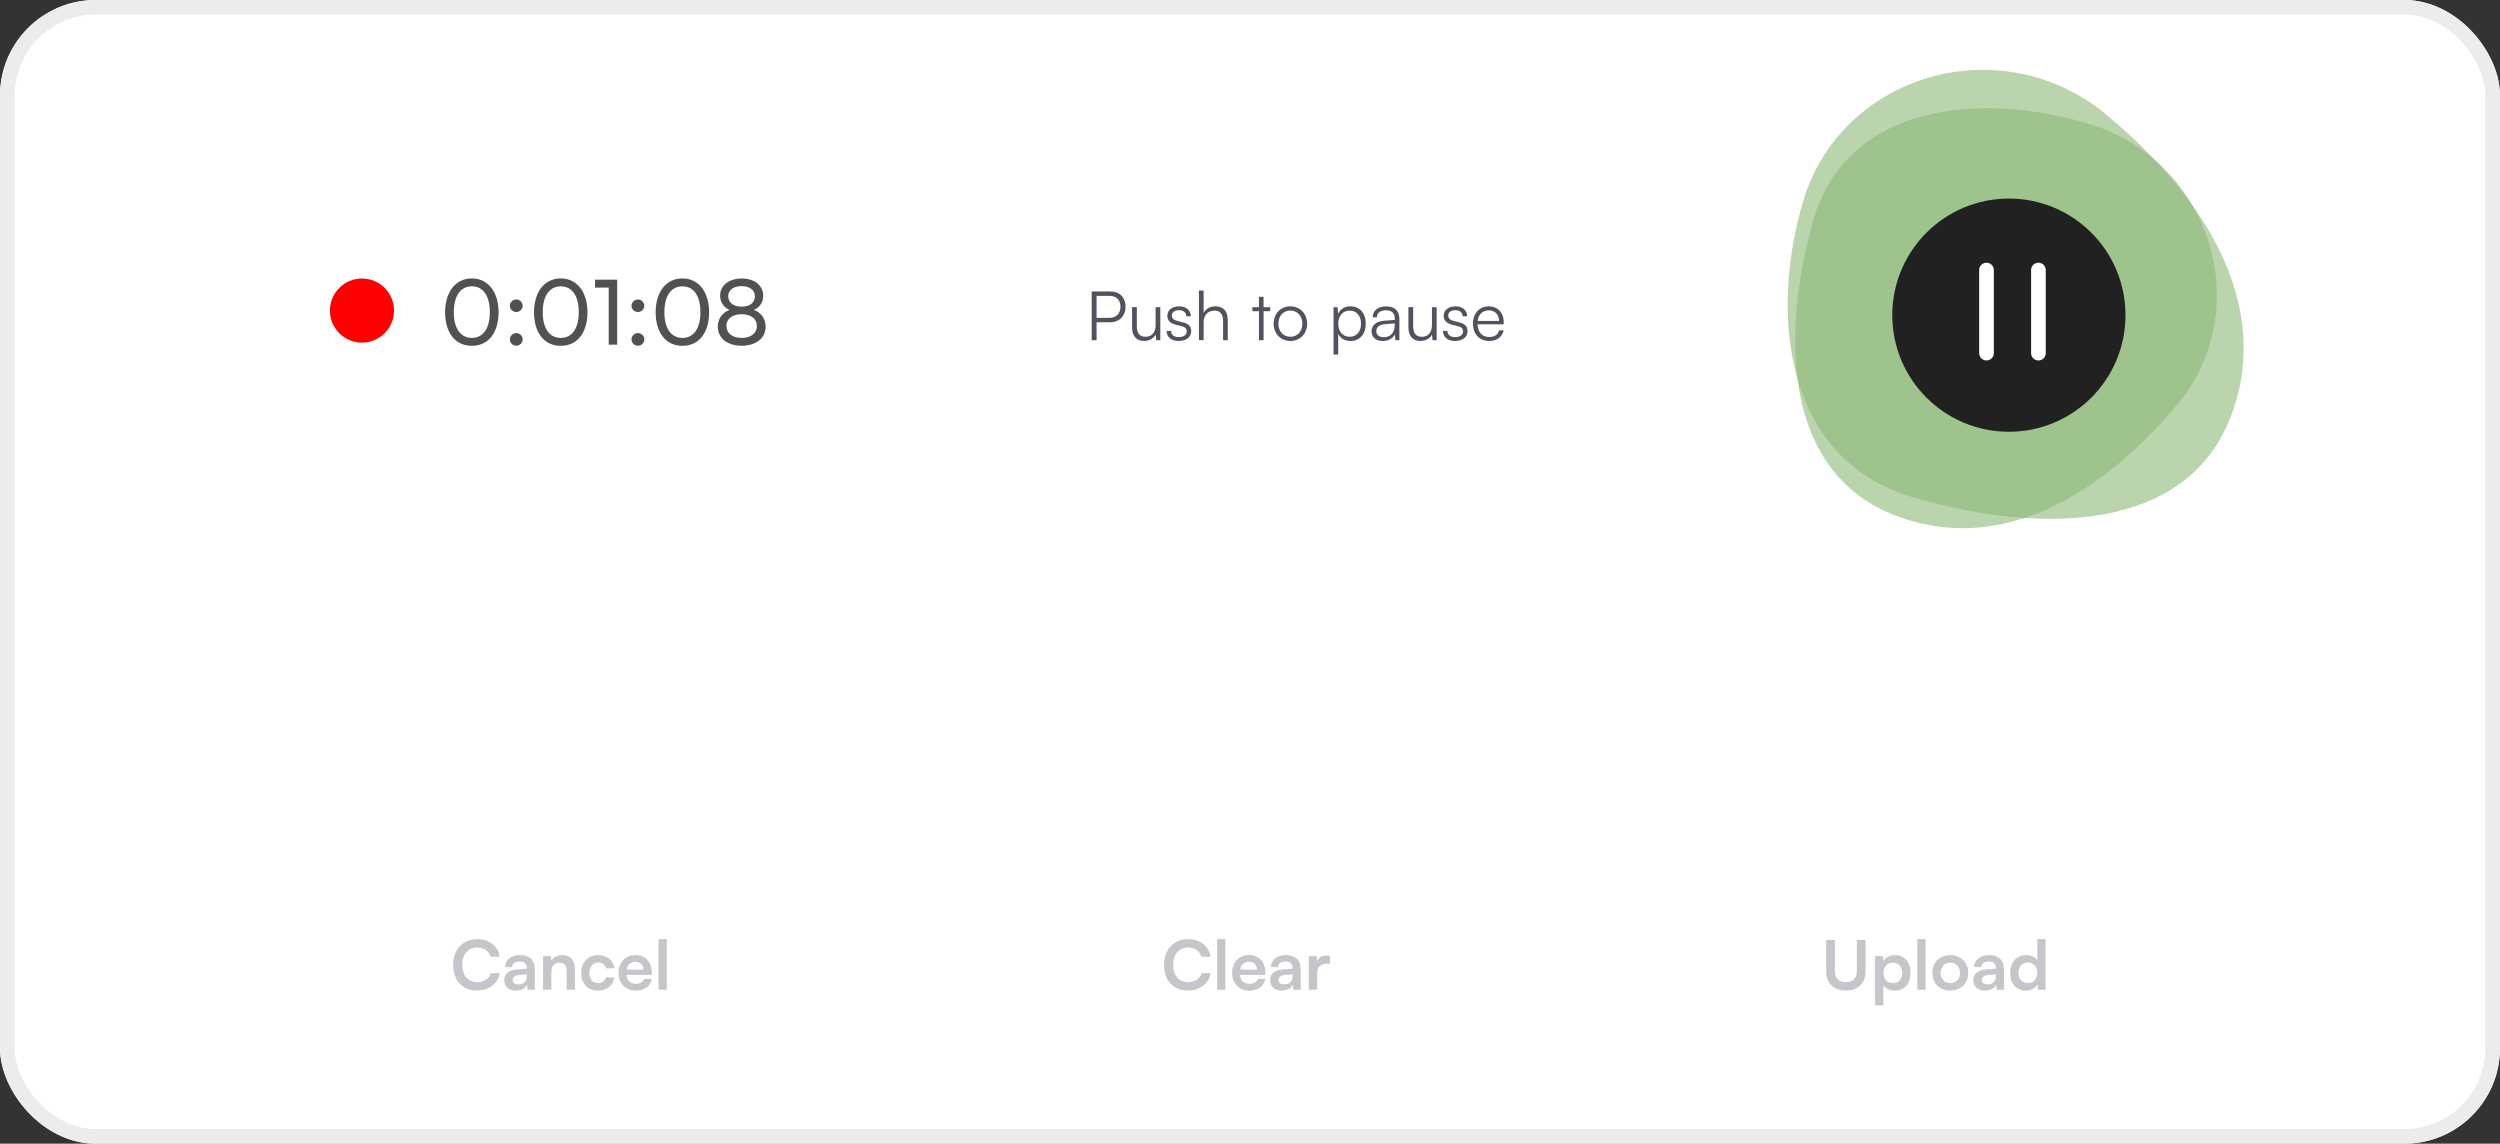
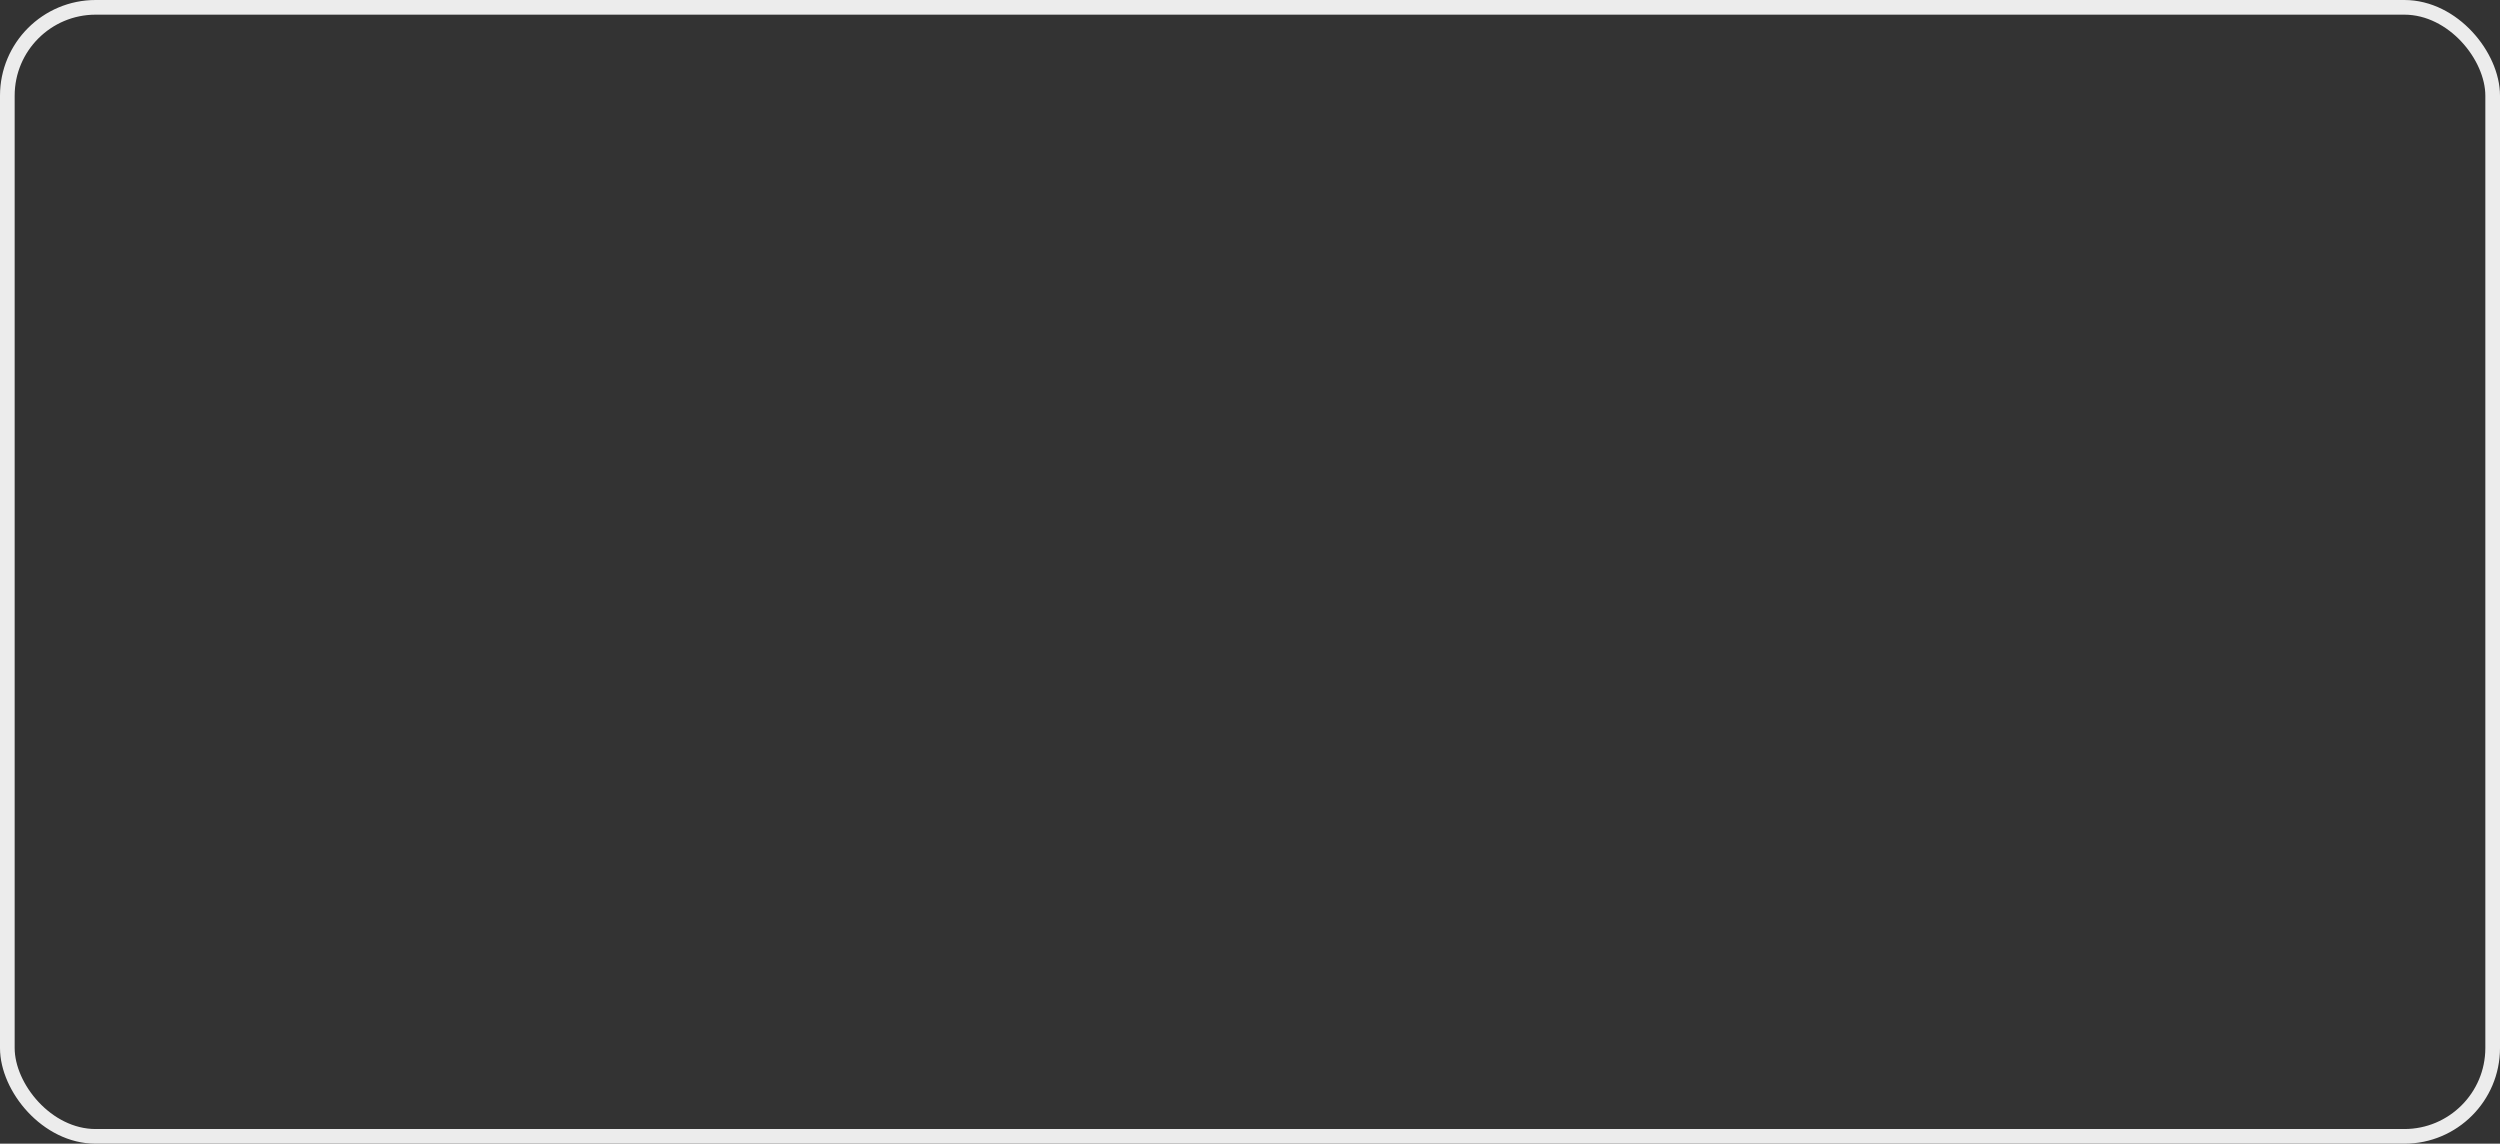
<svg xmlns="http://www.w3.org/2000/svg" width="341" height="156" viewBox="0 0 341 156" fill="none">
  <rect x="0" y="0" width="341" height="156" fill="#333333" stroke="none" />
  <g clip-path="url(#clip0_1630_9793)">
    <rect width="341" height="156" rx="13.049" fill="white" />
    <path opacity="0.6" d="M261.074 67.875C243.209 62.688 241.394 42.67 245.969 27.379C250.899 10.904 271.21 3.999 285.967 14.569C300.28 25.909 310.503 41.554 304.073 57.324C297.981 72.264 278.939 73.063 261.074 67.875Z" fill="#8CB876" />
    <path opacity="0.6" d="M247.288 30.233C251.877 13.839 270.693 12.496 285.165 16.968C300.757 21.787 307.593 40.636 297.884 54.074C287.444 67.09 272.884 76.262 257.931 70.07C243.765 64.204 242.699 46.627 247.288 30.233Z" fill="#8CB876" />
    <circle cx="274.013" cy="42.988" r="15.904" fill="#212121" />
    <circle cx="49.373" cy="42.362" r="4.373" fill="#FF0000" />
-     <path d="M60.71 42.587C60.71 39.84 62.132 37.977 64.363 37.977C66.582 37.977 68.004 39.84 68.004 42.587C68.004 45.345 66.644 47.172 64.363 47.172C62.071 47.172 60.71 45.345 60.71 42.587ZM61.899 42.587C61.899 44.769 62.806 46.093 64.363 46.093C65.92 46.093 66.815 44.769 66.815 42.587C66.815 40.38 65.92 39.056 64.363 39.056C62.806 39.056 61.899 40.38 61.899 42.587ZM70.424 42.562C69.946 42.562 69.541 42.17 69.541 41.716C69.541 41.238 69.946 40.846 70.424 40.846C70.89 40.846 71.294 41.238 71.294 41.716C71.294 42.17 70.89 42.562 70.424 42.562ZM70.424 47.159C69.946 47.159 69.541 46.767 69.541 46.301C69.541 45.823 69.946 45.431 70.424 45.431C70.89 45.431 71.294 45.823 71.294 46.301C71.294 46.767 70.89 47.159 70.424 47.159ZM72.838 42.587C72.838 39.84 74.26 37.977 76.491 37.977C78.71 37.977 80.132 39.84 80.132 42.587C80.132 45.345 78.771 47.172 76.491 47.172C74.199 47.172 72.838 45.345 72.838 42.587ZM74.027 42.587C74.027 44.769 74.934 46.093 76.491 46.093C78.048 46.093 78.943 44.769 78.943 42.587C78.943 40.38 78.048 39.056 76.491 39.056C74.934 39.056 74.027 40.38 74.027 42.587ZM83.03 39.227H81.166V38.149H84.182V47.012H83.03V39.227ZM87.017 42.562C86.539 42.562 86.135 42.17 86.135 41.716C86.135 41.238 86.539 40.846 87.017 40.846C87.483 40.846 87.888 41.238 87.888 41.716C87.888 42.17 87.483 42.562 87.017 42.562ZM87.017 47.159C86.539 47.159 86.135 46.767 86.135 46.301C86.135 45.823 86.539 45.431 87.017 45.431C87.483 45.431 87.888 45.823 87.888 46.301C87.888 46.767 87.483 47.159 87.017 47.159ZM89.431 42.587C89.431 39.84 90.853 37.977 93.084 37.977C95.303 37.977 96.725 39.84 96.725 42.587C96.725 45.345 95.365 47.172 93.084 47.172C90.792 47.172 89.431 45.345 89.431 42.587ZM90.62 42.587C90.62 44.769 91.527 46.093 93.084 46.093C94.641 46.093 95.536 44.769 95.536 42.587C95.536 40.38 94.641 39.056 93.084 39.056C91.527 39.056 90.62 40.38 90.62 42.587ZM97.907 44.548C97.907 43.481 98.532 42.623 99.513 42.268C98.679 41.912 98.225 41.214 98.225 40.319C98.225 38.933 99.415 37.989 101.18 37.989C102.921 37.989 104.098 38.933 104.098 40.331C104.098 41.238 103.632 41.937 102.798 42.268C103.791 42.587 104.429 43.469 104.429 44.56C104.429 46.117 103.129 47.159 101.168 47.159C99.194 47.159 97.907 46.117 97.907 44.548ZM99.329 40.392C99.329 41.263 100.052 41.827 101.155 41.827C102.271 41.827 102.97 41.275 102.97 40.417C102.97 39.571 102.271 39.031 101.155 39.031C100.052 39.031 99.329 39.571 99.329 40.392ZM99.084 44.462C99.084 45.455 99.905 46.093 101.168 46.093C102.418 46.093 103.24 45.455 103.24 44.462C103.24 43.481 102.43 42.856 101.155 42.856C99.893 42.856 99.084 43.481 99.084 44.462Z" fill="#515151" />
-     <path d="M151.441 43.958H149.575V46.399H148.907V39.752H151.441C152.722 39.752 153.529 40.588 153.529 41.841C153.529 43.048 152.713 43.958 151.441 43.958ZM151.348 40.356H149.575V43.354H151.311C152.276 43.354 152.833 42.742 152.833 41.832C152.833 40.913 152.267 40.356 151.348 40.356ZM157.625 41.906H158.266V46.399H157.709L157.625 45.638C157.375 46.158 156.753 46.51 156.047 46.51C154.989 46.51 154.414 45.786 154.414 44.691V41.897H155.063V44.487C155.063 45.554 155.537 45.935 156.252 45.935C157.115 45.935 157.625 45.359 157.625 44.292V41.906ZM159.129 45.136H159.742C159.742 45.656 160.132 45.981 160.763 45.981C161.459 45.981 161.867 45.684 161.867 45.201C161.867 44.83 161.682 44.617 161.153 44.487L160.382 44.292C159.602 44.097 159.222 43.688 159.222 43.076C159.222 42.287 159.881 41.785 160.846 41.785C161.793 41.785 162.406 42.305 162.434 43.141H161.812C161.793 42.621 161.431 42.315 160.828 42.315C160.197 42.315 159.844 42.584 159.844 43.066C159.844 43.41 160.085 43.651 160.577 43.772L161.348 43.967C162.127 44.162 162.48 44.524 162.48 45.174C162.48 45.981 161.793 46.51 160.772 46.51C159.76 46.51 159.129 45.972 159.129 45.136ZM164.175 46.39H163.535V39.632H164.175V42.686C164.463 42.147 165.01 41.785 165.762 41.785C166.941 41.785 167.47 42.519 167.47 43.651V46.399H166.83V43.791C166.83 42.742 166.338 42.37 165.642 42.37C164.676 42.37 164.175 43.085 164.175 43.948V46.39ZM172.352 46.399H171.721V42.444H170.82V41.906H171.721V40.486H172.352V41.906H173.252V42.444H172.352V46.399ZM173.725 44.153C173.725 42.779 174.691 41.785 176.009 41.785C177.327 41.785 178.293 42.779 178.293 44.153C178.293 45.517 177.327 46.51 176.009 46.51C174.691 46.51 173.725 45.517 173.725 44.153ZM174.375 44.143C174.375 45.201 175.044 45.935 176.009 45.935C176.965 45.935 177.643 45.201 177.643 44.143C177.643 43.103 176.965 42.361 176.009 42.361C175.044 42.361 174.375 43.103 174.375 44.143ZM181.892 48.358V41.906H182.449L182.513 42.816C182.829 42.12 183.46 41.785 184.212 41.785C185.512 41.785 186.292 42.779 186.292 44.134C186.292 45.489 185.54 46.51 184.212 46.51C183.451 46.51 182.848 46.185 182.532 45.536V48.358H181.892ZM182.541 44.153C182.541 45.183 183.117 45.935 184.101 45.935C185.076 45.935 185.642 45.183 185.642 44.153C185.642 43.113 185.076 42.37 184.101 42.37C183.117 42.37 182.541 43.113 182.541 44.153ZM188.603 46.51C187.647 46.51 187.08 45.972 187.08 45.183C187.08 44.357 187.712 43.837 188.761 43.753L190.246 43.633V43.484C190.246 42.602 189.717 42.324 189.058 42.324C188.278 42.324 187.814 42.676 187.814 43.28H187.229C187.229 42.37 187.972 41.785 189.076 41.785C190.116 41.785 190.877 42.305 190.877 43.493V46.399H190.339L190.255 45.61C189.977 46.176 189.364 46.51 188.603 46.51ZM188.751 45.99C189.698 45.99 190.246 45.331 190.246 44.357V44.115L188.918 44.218C188.074 44.292 187.73 44.663 187.73 45.164C187.73 45.712 188.139 45.99 188.751 45.99ZM195.319 41.906H195.959V46.399H195.402L195.319 45.638C195.068 46.158 194.446 46.51 193.74 46.51C192.682 46.51 192.107 45.786 192.107 44.691V41.897H192.757V44.487C192.757 45.554 193.23 45.935 193.945 45.935C194.808 45.935 195.319 45.359 195.319 44.292V41.906ZM196.822 45.136H197.435C197.435 45.656 197.825 45.981 198.456 45.981C199.152 45.981 199.56 45.684 199.56 45.201C199.56 44.83 199.375 44.617 198.846 44.487L198.075 44.292C197.295 44.097 196.915 43.688 196.915 43.076C196.915 42.287 197.574 41.785 198.539 41.785C199.486 41.785 200.099 42.305 200.127 43.141H199.505C199.486 42.621 199.124 42.315 198.521 42.315C197.89 42.315 197.537 42.584 197.537 43.066C197.537 43.41 197.778 43.651 198.27 43.772L199.041 43.967C199.82 44.162 200.173 44.524 200.173 45.174C200.173 45.981 199.486 46.51 198.465 46.51C197.453 46.51 196.822 45.972 196.822 45.136ZM203.112 46.51C201.794 46.51 200.912 45.563 200.912 44.153C200.912 42.751 201.785 41.785 203.066 41.785C204.282 41.785 205.108 42.649 205.108 43.92V44.236H201.534C201.58 45.331 202.156 45.963 203.121 45.963C203.855 45.963 204.328 45.647 204.495 45.053H205.108C204.866 46 204.17 46.51 203.112 46.51ZM203.066 42.333C202.221 42.333 201.664 42.89 201.553 43.772H204.467C204.467 42.909 203.91 42.333 203.066 42.333Z" fill="#52525F" />
    <path d="M65.067 135.111C63.09 135.111 61.809 133.738 61.809 131.612C61.809 129.505 63.137 128.103 65.123 128.103C66.729 128.103 67.927 129.04 68.159 130.498H66.906C66.673 129.709 65.996 129.245 65.095 129.245C63.842 129.245 63.053 130.154 63.053 131.603C63.053 133.041 63.852 133.97 65.095 133.97C66.014 133.97 66.72 133.487 66.943 132.735H68.177C67.917 134.165 66.673 135.111 65.067 135.111ZM70.35 135.121C69.375 135.121 68.781 134.554 68.781 133.691C68.781 132.846 69.394 132.317 70.48 132.234L71.853 132.132V132.03C71.853 131.408 71.482 131.157 70.907 131.157C70.238 131.157 69.867 131.435 69.867 131.918H68.901C68.901 130.925 69.718 130.275 70.962 130.275C72.197 130.275 72.958 130.943 72.958 132.215V135H71.965L71.881 134.322C71.686 134.796 71.064 135.121 70.35 135.121ZM70.721 134.267C71.417 134.267 71.863 133.849 71.863 133.143V132.902L70.907 132.976C70.201 133.041 69.932 133.273 69.932 133.645C69.932 134.062 70.21 134.267 70.721 134.267ZM75.203 135H74.071V130.414H75.12L75.212 131.008C75.5 130.544 76.057 130.275 76.679 130.275C77.83 130.275 78.424 130.99 78.424 132.178V135H77.292V132.447C77.292 131.677 76.911 131.305 76.326 131.305C75.63 131.305 75.203 131.788 75.203 132.531V135ZM79.268 132.698C79.268 131.278 80.205 130.275 81.561 130.275C82.814 130.275 83.668 130.971 83.788 132.076H82.656C82.526 131.556 82.145 131.287 81.607 131.287C80.883 131.287 80.4 131.835 80.4 132.698C80.4 133.561 80.846 134.1 81.57 134.1C82.136 134.1 82.535 133.821 82.656 133.32H83.798C83.659 134.387 82.767 135.121 81.57 135.121C80.177 135.121 79.268 134.155 79.268 132.698ZM86.692 135.121C85.328 135.121 84.371 134.127 84.371 132.707C84.371 131.268 85.309 130.275 86.655 130.275C88.029 130.275 88.901 131.194 88.901 132.624V132.967L85.448 132.976C85.532 133.784 85.959 134.192 86.711 134.192C87.333 134.192 87.741 133.951 87.871 133.515H88.92C88.725 134.517 87.89 135.121 86.692 135.121ZM86.664 131.203C85.996 131.203 85.588 131.565 85.476 132.252H87.778C87.778 131.621 87.342 131.203 86.664 131.203ZM90.95 135H89.826V128.094H90.95V135Z" fill="#52525F" fill-opacity="0.33" />
    <path d="M162.03 135.111C160.053 135.111 158.772 133.738 158.772 131.612C158.772 129.505 160.1 128.103 162.086 128.103C163.692 128.103 164.89 129.04 165.122 130.498H163.868C163.636 129.709 162.959 129.245 162.058 129.245C160.805 129.245 160.016 130.154 160.016 131.603C160.016 133.041 160.814 133.97 162.058 133.97C162.977 133.97 163.683 133.487 163.906 132.735H165.14C164.88 134.165 163.636 135.111 162.03 135.111ZM167.135 135H166.012V128.094H167.135V135ZM170.375 135.121C169.01 135.121 168.054 134.127 168.054 132.707C168.054 131.268 168.991 130.275 170.337 130.275C171.711 130.275 172.584 131.194 172.584 132.624V132.967L169.131 132.976C169.214 133.784 169.641 134.192 170.393 134.192C171.015 134.192 171.423 133.951 171.553 133.515H172.602C172.407 134.517 171.572 135.121 170.375 135.121ZM170.347 131.203C169.678 131.203 169.27 131.565 169.158 132.252H171.461C171.461 131.621 171.024 131.203 170.347 131.203ZM174.809 135.121C173.835 135.121 173.241 134.554 173.241 133.691C173.241 132.846 173.853 132.317 174.939 132.234L176.313 132.132V132.03C176.313 131.408 175.942 131.157 175.366 131.157C174.698 131.157 174.327 131.435 174.327 131.918H173.361C173.361 130.925 174.178 130.275 175.422 130.275C176.657 130.275 177.418 130.943 177.418 132.215V135H176.425L176.341 134.322C176.146 134.796 175.524 135.121 174.809 135.121ZM175.181 134.267C175.877 134.267 176.323 133.849 176.323 133.143V132.902L175.366 132.976C174.661 133.041 174.392 133.273 174.392 133.645C174.392 134.062 174.67 134.267 175.181 134.267ZM181.408 130.396V131.445H180.99C180.174 131.445 179.663 131.881 179.663 132.772V135H178.53V130.424H179.598L179.663 131.092C179.858 130.637 180.294 130.331 180.907 130.331C181.065 130.331 181.222 130.349 181.408 130.396Z" fill="#52525F" fill-opacity="0.33" />
-     <path d="M249.091 132.522V128.214H250.279V132.447C250.279 133.422 250.808 133.96 251.773 133.96C252.739 133.96 253.277 133.413 253.277 132.447V128.214H254.465V132.522C254.465 134.109 253.426 135.111 251.773 135.111C250.13 135.111 249.091 134.118 249.091 132.522ZM255.76 137.126V130.414H256.809L256.883 131.111C257.162 130.581 257.765 130.275 258.461 130.275C259.751 130.275 260.605 131.213 260.605 132.651C260.605 134.081 259.826 135.121 258.461 135.121C257.774 135.121 257.18 134.851 256.892 134.387V137.126H255.76ZM256.902 132.707C256.902 133.533 257.412 134.1 258.192 134.1C258.99 134.1 259.464 133.524 259.464 132.707C259.464 131.89 258.99 131.305 258.192 131.305C257.412 131.305 256.902 131.881 256.902 132.707ZM262.649 135H261.526V128.094H262.649V135ZM263.568 132.698C263.568 131.268 264.598 130.284 266.018 130.284C267.439 130.284 268.469 131.268 268.469 132.698C268.469 134.127 267.439 135.111 266.018 135.111C264.598 135.111 263.568 134.127 263.568 132.698ZM264.7 132.698C264.7 133.533 265.239 134.1 266.018 134.1C266.798 134.1 267.337 133.533 267.337 132.698C267.337 131.862 266.798 131.296 266.018 131.296C265.239 131.296 264.7 131.862 264.7 132.698ZM270.731 135.121C269.757 135.121 269.162 134.554 269.162 133.691C269.162 132.846 269.775 132.317 270.861 132.234L272.235 132.132V132.03C272.235 131.408 271.864 131.157 271.288 131.157C270.62 131.157 270.249 131.435 270.249 131.918H269.283C269.283 130.925 270.1 130.275 271.344 130.275C272.579 130.275 273.34 130.943 273.34 132.215V135H272.346L272.263 134.322C272.068 134.796 271.446 135.121 270.731 135.121ZM271.103 134.267C271.799 134.267 272.244 133.849 272.244 133.143V132.902L271.288 132.976C270.583 133.041 270.314 133.273 270.314 133.645C270.314 134.062 270.592 134.267 271.103 134.267ZM276.337 135.121C275.009 135.121 274.183 134.146 274.183 132.726C274.183 131.296 275.019 130.275 276.402 130.275C277.042 130.275 277.608 130.544 277.896 130.999V128.094H279.019V135H277.98L277.905 134.285C277.627 134.814 277.033 135.121 276.337 135.121ZM276.587 134.081C277.376 134.081 277.887 133.515 277.887 132.689C277.887 131.862 277.376 131.287 276.587 131.287C275.798 131.287 275.316 131.872 275.316 132.689C275.316 133.505 275.798 134.081 276.587 134.081Z" fill="#52525F" fill-opacity="0.33" />
-     <path d="M270.958 48.167V36.834M278.041 48.167V36.834" stroke="white" stroke-width="2" stroke-linecap="round" stroke-linejoin="round" />
  </g>
  <rect x="1" y="1" width="339" height="154" rx="12.049" stroke="#ECECEC" stroke-width="2" />
  <defs>
    <clipPath id="clip0_1630_9793">
-       <rect width="341" height="156" rx="13.049" fill="white" />
-     </clipPath>
+       </clipPath>
  </defs>
</svg>